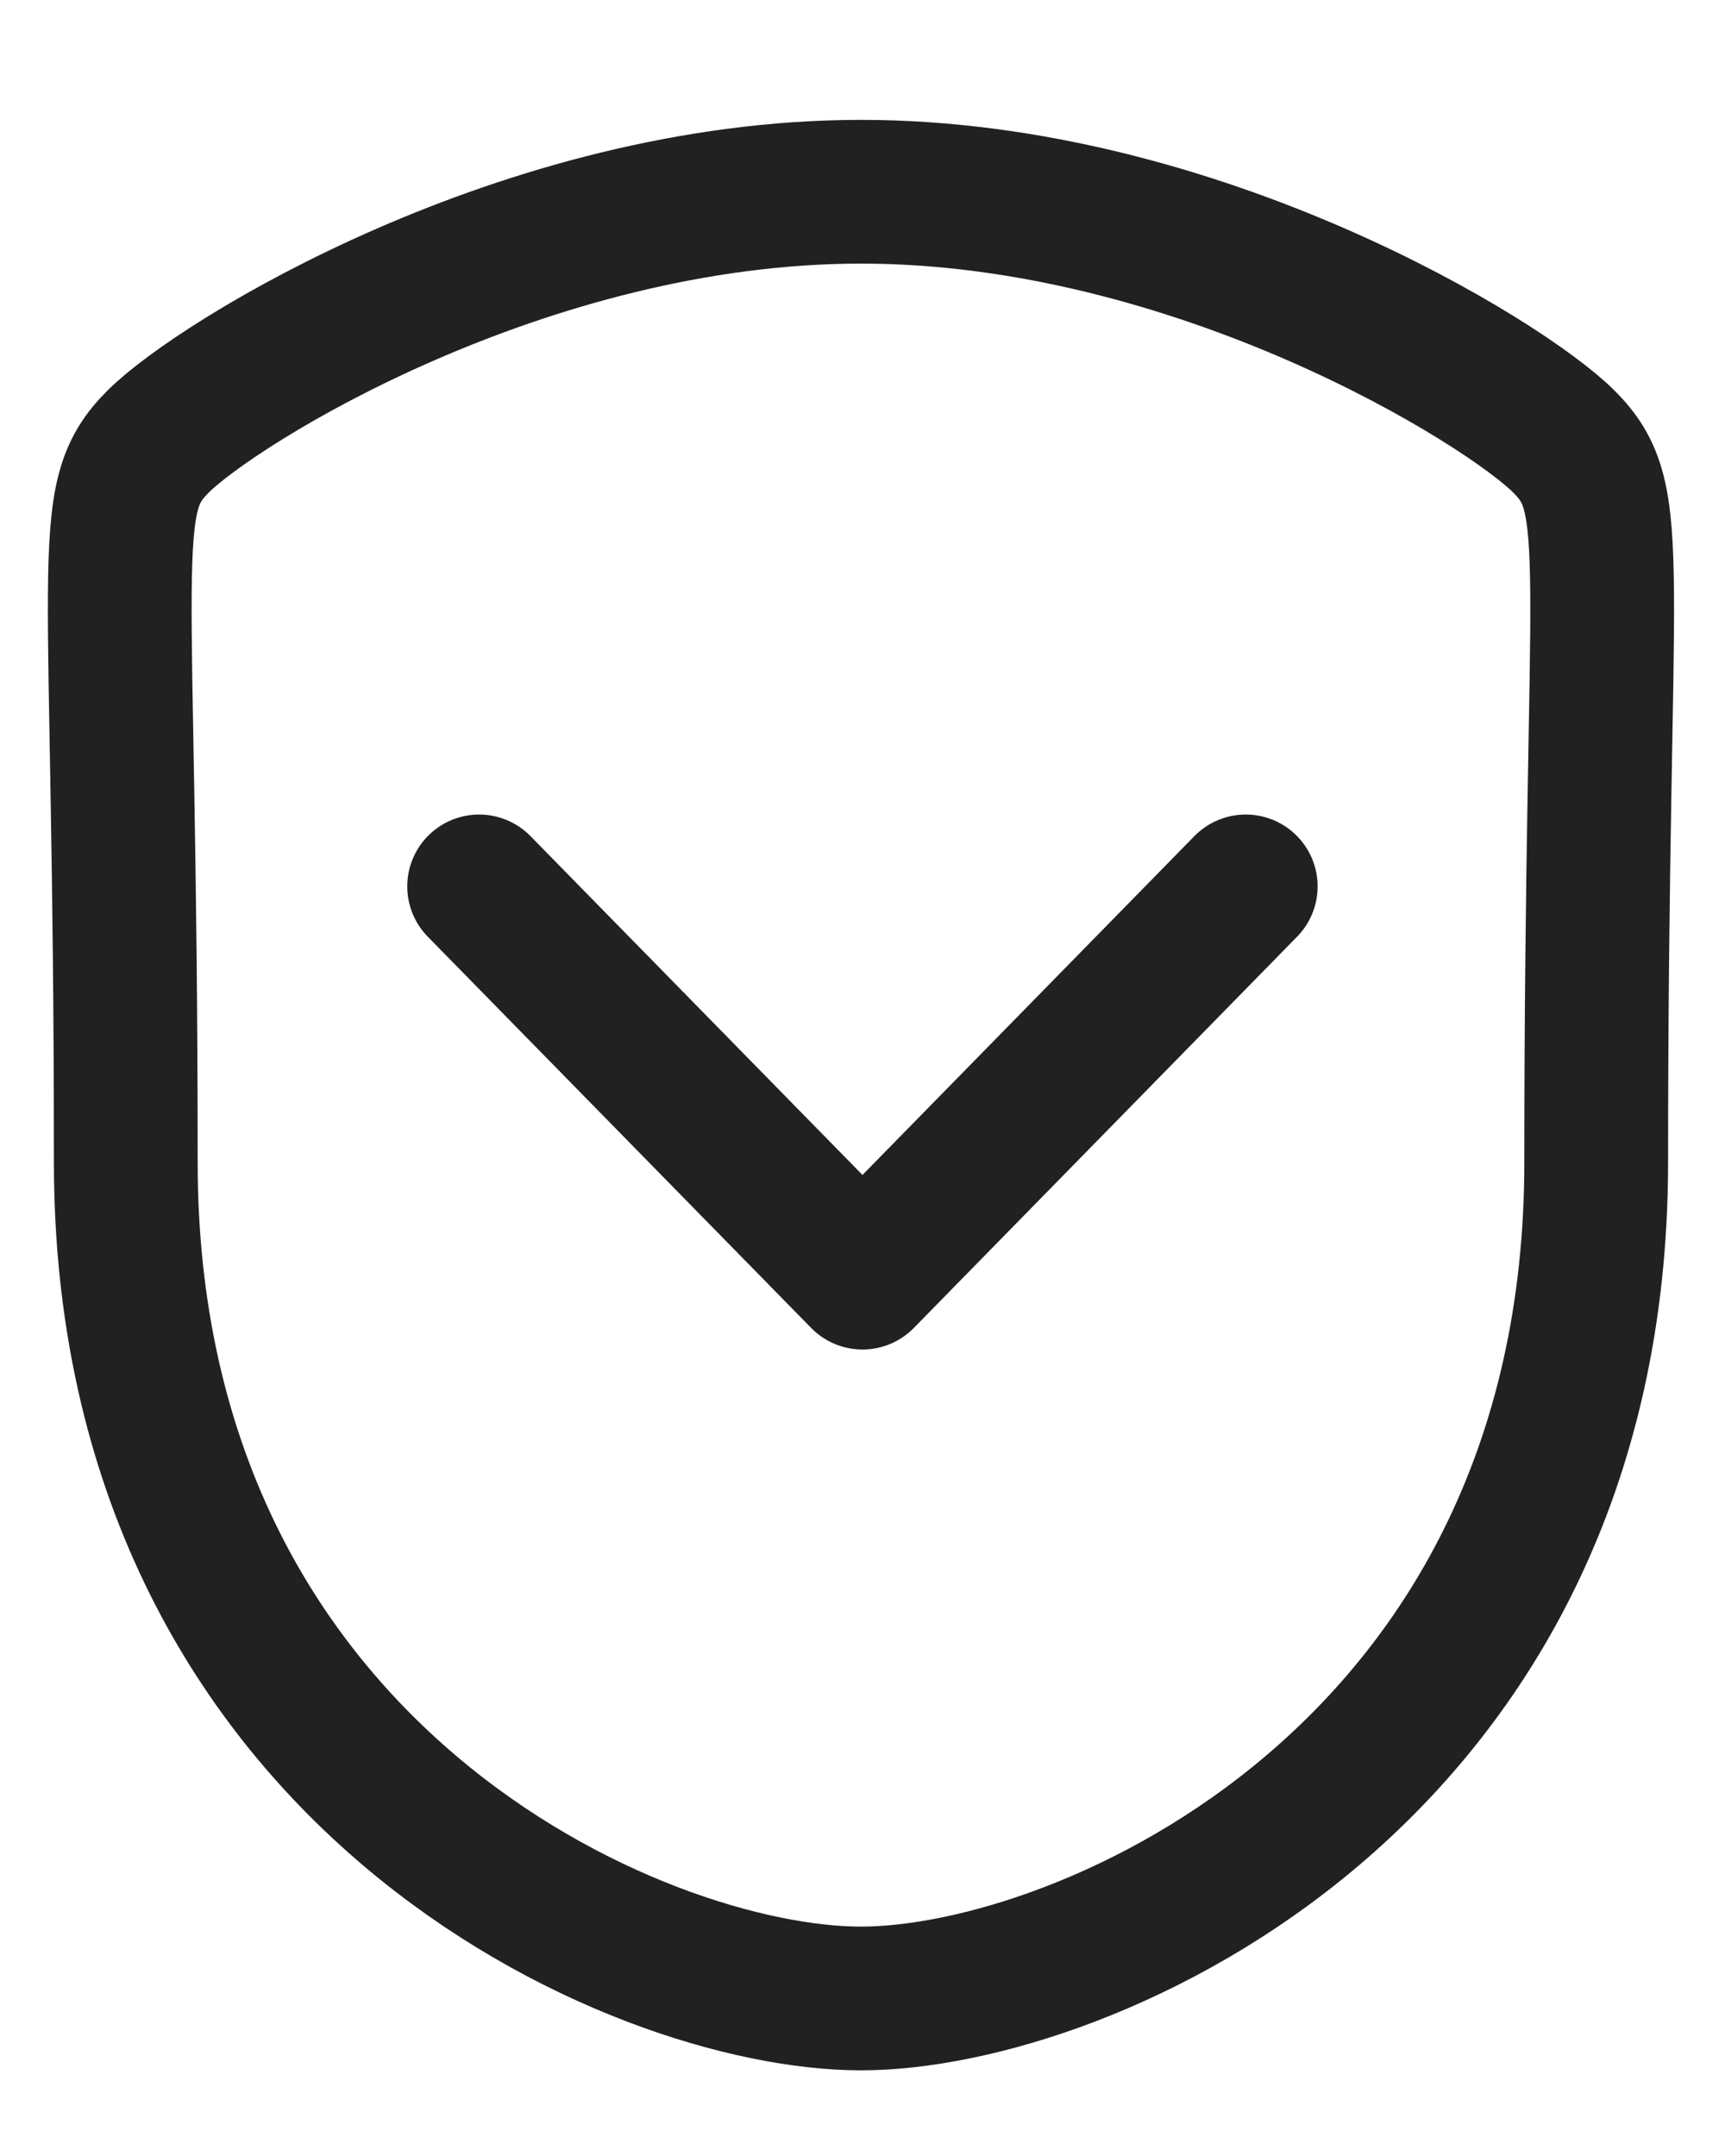
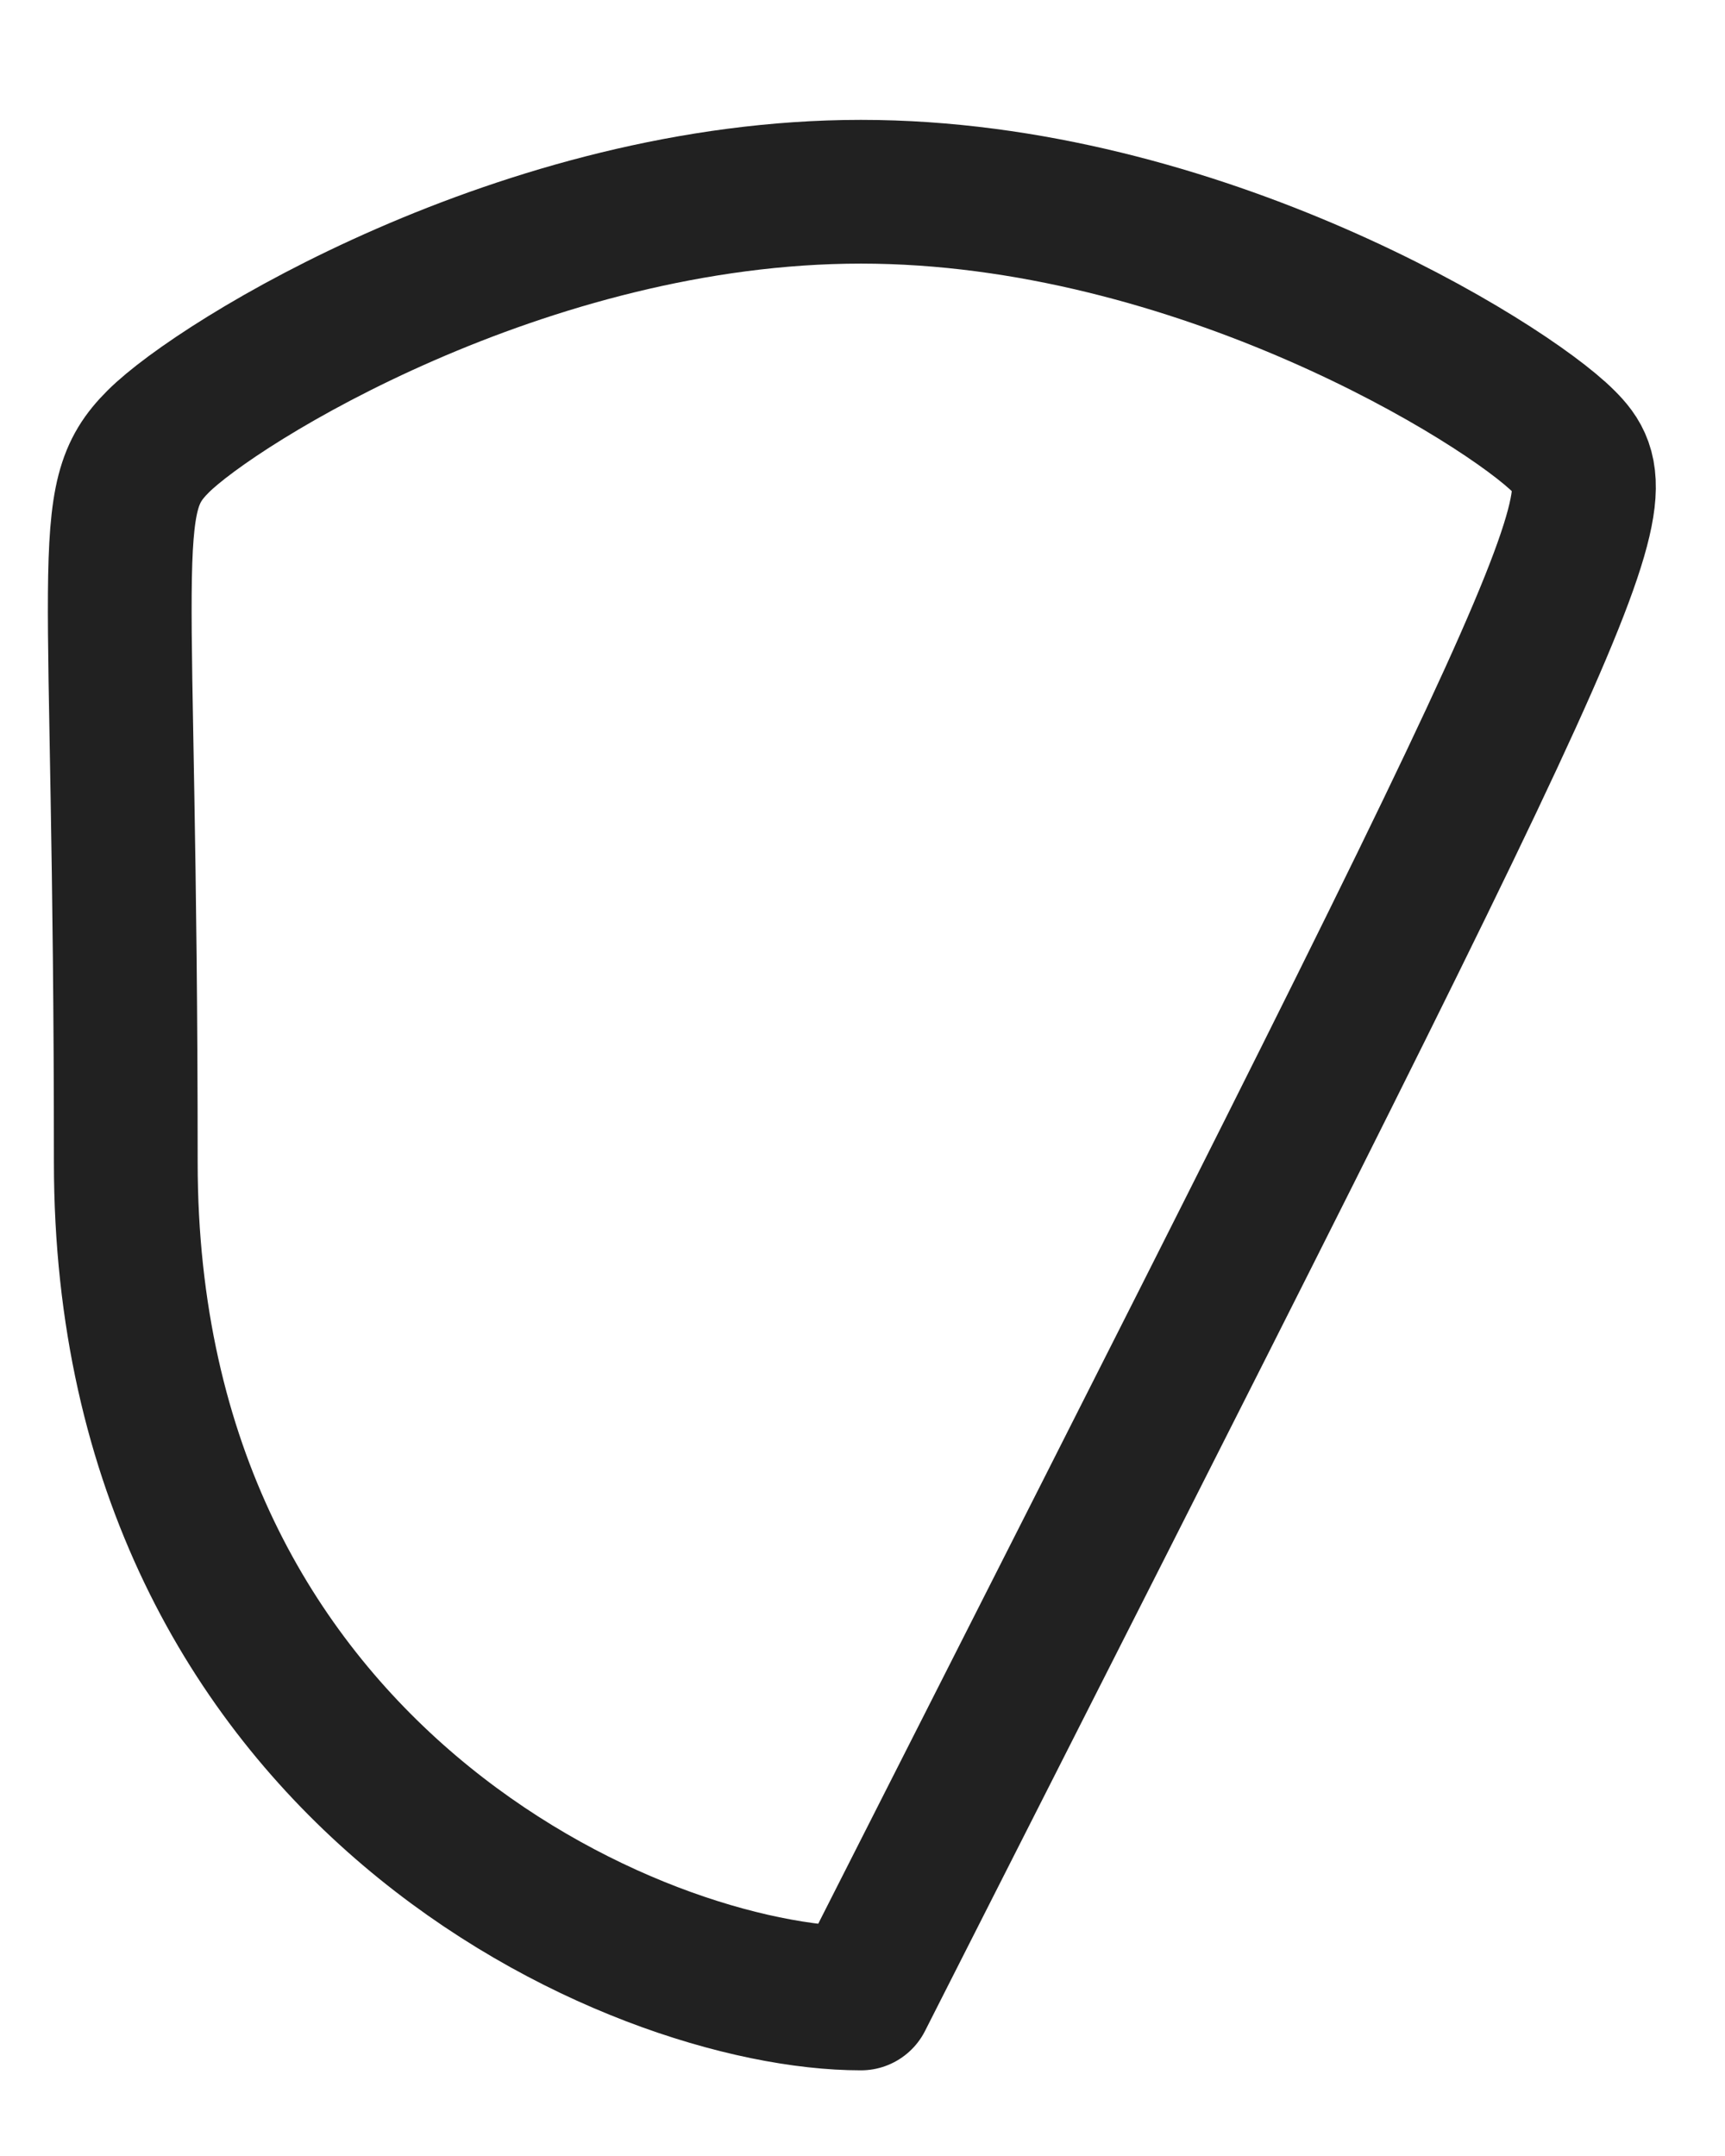
<svg xmlns="http://www.w3.org/2000/svg" width="12" height="15" viewBox="0 0 12 15" fill="none">
-   <path fill-rule="evenodd" clip-rule="evenodd" d="M5.989 13.904C7.546 13.904 11.104 12.356 11.104 8.086C11.104 3.816 11.289 3.482 10.879 3.072C10.469 2.661 8.329 1.334 5.989 1.334C3.65 1.334 1.51 2.661 1.1 3.072C0.689 3.482 0.875 3.816 0.875 8.086C0.875 12.356 4.433 13.904 5.989 13.904Z" stroke="black" stroke-opacity="0.87" stroke-linecap="round" stroke-linejoin="round" />
-   <path d="M3.333 6.167L6 8.889L8.666 6.167" stroke="black" stroke-opacity="0.87" stroke-linecap="round" stroke-linejoin="round" />
+   <path fill-rule="evenodd" clip-rule="evenodd" d="M5.989 13.904C11.104 3.816 11.289 3.482 10.879 3.072C10.469 2.661 8.329 1.334 5.989 1.334C3.65 1.334 1.51 2.661 1.1 3.072C0.689 3.482 0.875 3.816 0.875 8.086C0.875 12.356 4.433 13.904 5.989 13.904Z" stroke="black" stroke-opacity="0.87" stroke-linecap="round" stroke-linejoin="round" />
</svg>